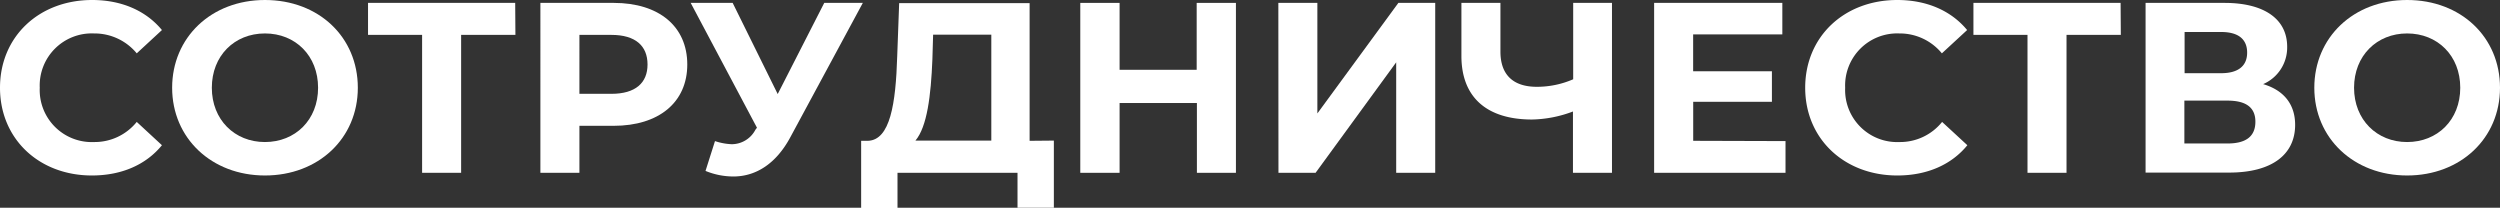
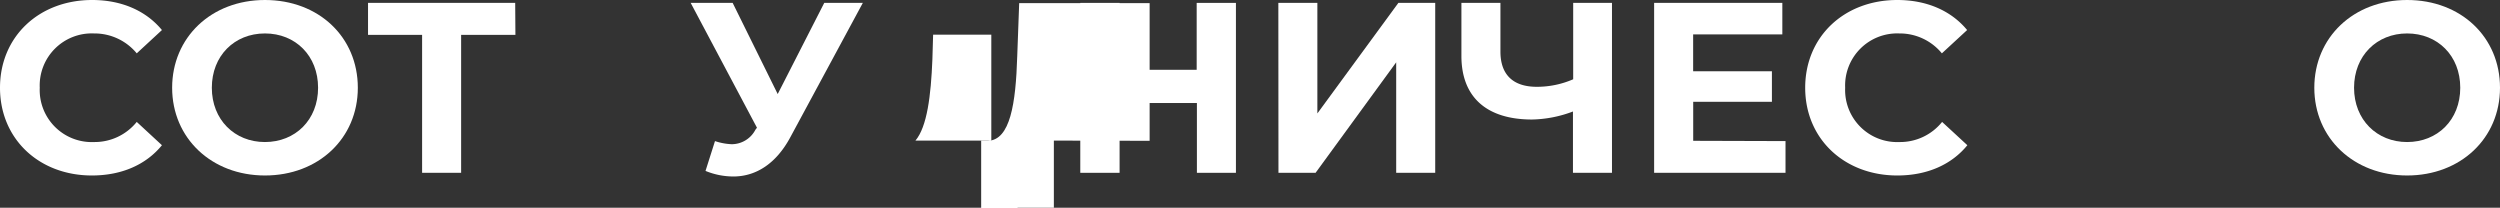
<svg xmlns="http://www.w3.org/2000/svg" viewBox="0 0 448.47 37.27">
  <rect x="0" y="0" width="448.47" height="37.27" fill="#333333" stroke="none" />
  <defs>
    <style>.cls-1{fill:#fff;}</style>
  </defs>
  <g id="Слой_2" data-name="Слой 2">
    <g id="Слой_1-2" data-name="Слой 1">
      <path class="cls-1" d="M0,15.74C0,6.57,7,0,16.53,0c5.26,0,9.65,1.91,12.52,5.39L24.53,9.57A9.81,9.81,0,0,0,16.87,6a9.34,9.34,0,0,0-9.74,9.74,9.34,9.34,0,0,0,9.74,9.74,9.69,9.69,0,0,0,7.66-3.61l4.52,4.18c-2.87,3.52-7.26,5.43-12.57,5.43C7,31.48,0,24.92,0,15.74Z" />
      <path class="cls-1" d="M30.88,15.74c0-9,7-15.74,16.65-15.74S64.19,6.65,64.19,15.74,57.1,31.48,47.53,31.48,30.88,24.79,30.88,15.74Zm26.18,0C57.06,10,53,6,47.53,6S38,10,38,15.74s4.09,9.74,9.52,9.74S57.06,21.53,57.06,15.74Z" />
      <path class="cls-1" d="M92.46,6.26H82.72V31h-7V6.26h-9.7V.52h26.4Z" />
-       <path class="cls-1" d="M123.29,11.57c0,6.78-5.08,11-13.22,11h-6.13V31h-7V.52h13.17C118.21.52,123.29,4.74,123.29,11.57Zm-7.13,0c0-3.35-2.17-5.31-6.48-5.31h-5.74V16.83h5.74C114,16.83,116.16,14.87,116.16,11.57Z" />
      <path class="cls-1" d="M154.78.52l-13,24.09c-2.52,4.7-6.13,7.05-10.22,7.05a13.14,13.14,0,0,1-5-1l1.7-5.35a10.82,10.82,0,0,0,3,.56,4.81,4.81,0,0,0,4.26-2.61l.27-.35L123.9.52h7.53l8.08,16.35L147.86.52Z" />
-       <path class="cls-1" d="M189.05,25.22V37.27h-6.52V31H161v6.31h-6.52l0-12.05h1.21c4-.13,5-6.65,5.26-15.18l.35-9.52h23.4v24.7Zm-24.83,0h13.61v-19H167.39l-.13,4.44C167,17.18,166.31,22.74,164.22,25.22Z" />
+       <path class="cls-1" d="M189.05,25.22V37.27h-6.52V31v6.31h-6.52l0-12.05h1.21c4-.13,5-6.65,5.26-15.18l.35-9.52h23.4v24.7Zm-24.83,0h13.61v-19H167.39l-.13,4.44C167,17.18,166.31,22.74,164.22,25.22Z" />
      <path class="cls-1" d="M221.71.52V31h-7V18.48H200.84V31h-7.05V.52h7.05v12h13.83V.52Z" />
      <path class="cls-1" d="M229.32.52h7V20.35L250.85.52h6.61V31h-7V11.18L236,31h-6.66Z" />
      <path class="cls-1" d="M289.17.52V31h-7V20a21.7,21.7,0,0,1-7.35,1.44c-8.18,0-12.66-4.05-12.66-11.4V.52h7V9.26c0,4.18,2.31,6.31,6.52,6.31a16.23,16.23,0,0,0,6.53-1.35V.52Z" />
      <path class="cls-1" d="M320.3,25.31V31H296.73V.52h23V6.17h-16v6.62h14.13v5.47H303.74v7Z" />
      <path class="cls-1" d="M323.83,15.74c0-9.17,7-15.74,16.52-15.74,5.27,0,9.66,1.91,12.53,5.39l-4.53,4.18A9.77,9.77,0,0,0,340.7,6,9.34,9.34,0,0,0,331,15.74a9.34,9.34,0,0,0,9.74,9.74,9.66,9.66,0,0,0,7.65-3.61l4.53,4.18c-2.87,3.52-7.26,5.43-12.57,5.43C330.87,31.48,323.83,24.92,323.83,15.74Z" />
-       <path class="cls-1" d="M380.45,6.26h-9.74V31h-7V6.26h-9.7V.52h26.4Z" />
-       <path class="cls-1" d="M411.72,22.4c0,5.3-4.13,8.56-11.83,8.56h-15V.52h14.18c7,0,11.22,2.83,11.22,7.87a7.14,7.14,0,0,1-4.31,6.7C409.68,16.18,411.72,18.7,411.72,22.4Zm-19.83-9.27h6.57c3,0,4.65-1.26,4.65-3.69s-1.61-3.7-4.65-3.7h-6.57Zm12.7,8.7c0-2.57-1.7-3.78-5-3.78h-7.74v7.69h7.74C402.89,25.74,404.59,24.48,404.59,21.83Z" />
      <path class="cls-1" d="M415.16,15.74c0-9,7-15.74,16.65-15.74s16.66,6.65,16.66,15.74-7.09,15.74-16.66,15.74S415.16,24.79,415.16,15.74Zm26.18,0c0-5.78-4.09-9.74-9.53-9.74s-9.52,4-9.52,9.74,4.09,9.74,9.52,9.74S441.34,21.53,441.34,15.74Z" />
    </g>
  </g>
</svg>